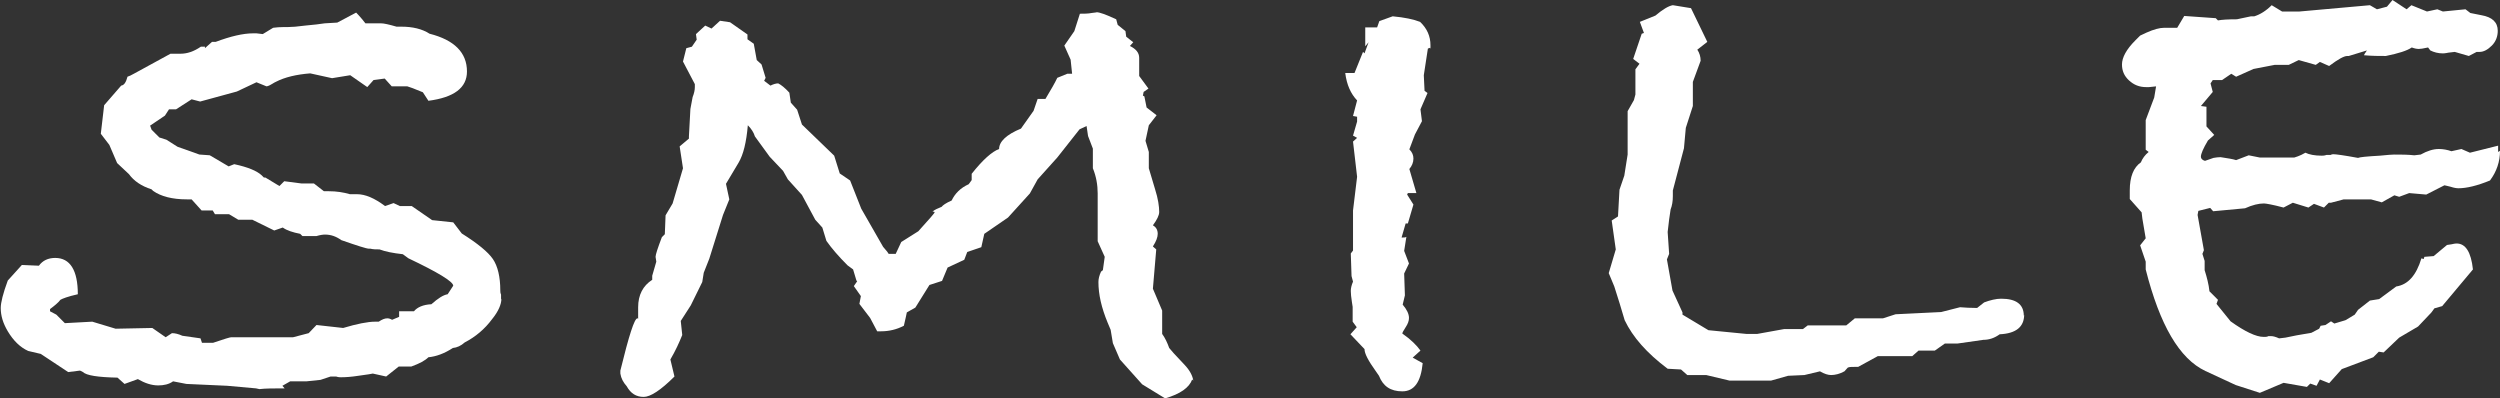
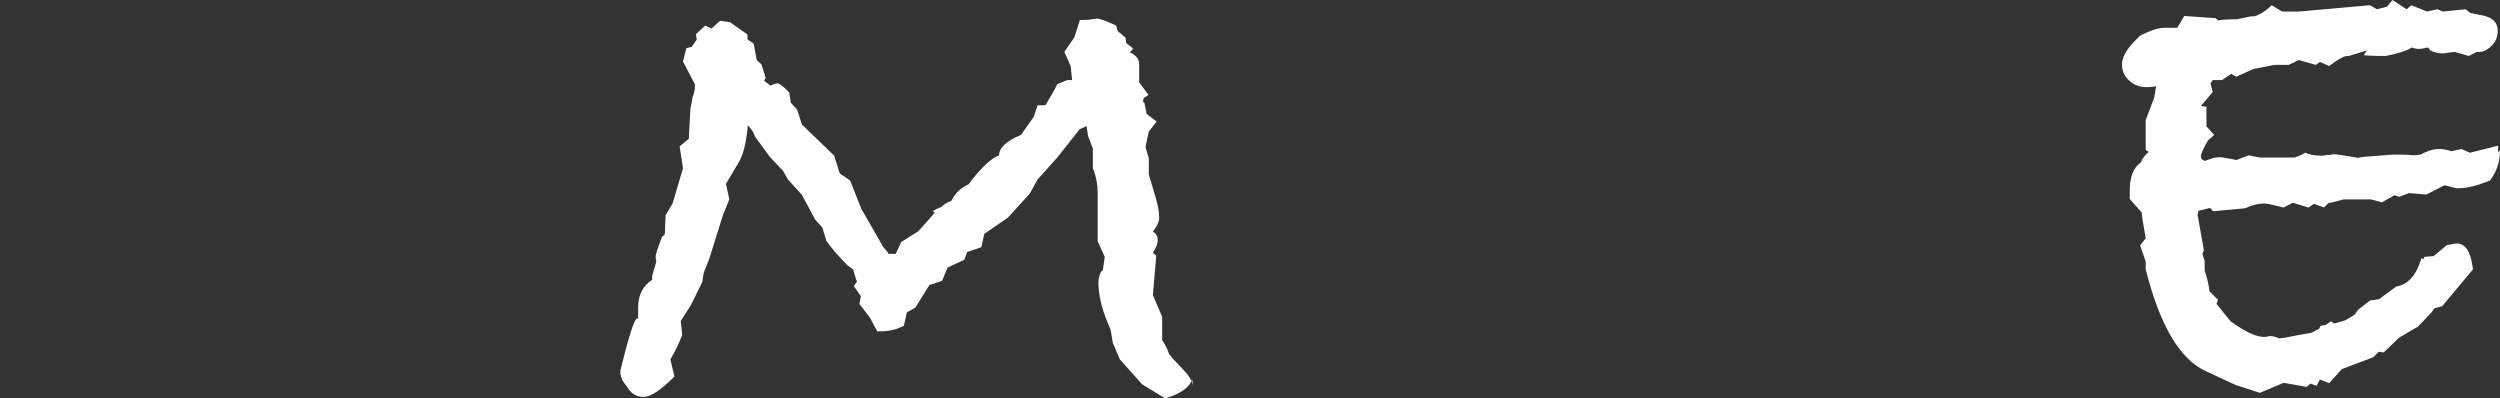
<svg xmlns="http://www.w3.org/2000/svg" id="_レイヤー_2" viewBox="0 0 67.46 10.75">
  <rect x="0" y="0" width="67.46" height="10.75" fill="#333333" stroke="none" />
  <defs>
    <style>.cls-1{fill:#fff;stroke-width:0px;}</style>
  </defs>
  <g id="_レイヤー_1-2">
-     <path class="cls-1" d="m13.53,8.06c0,.15-.08.34-.25.55-.2.27-.45.48-.74.63-.1.09-.21.14-.32.15-.23.15-.45.23-.66.25-.09.09-.24.17-.46.25h-.34l-.34.27-.36-.08-.11.02-.28.04c-.19.03-.35.04-.47.04-.03,0-.07,0-.13-.02h-.15l-.27.09-.38.04h-.44l-.21.12.06.07c-.29,0-.52,0-.68.02l-.09-.02-.78-.07-1.1-.05-.36-.07c-.11.08-.25.11-.4.11-.18,0-.36-.06-.55-.17l-.36.13-.19-.17c-.53-.01-.84-.06-.93-.15l-.08-.04s-.07.01-.32.04l-.74-.49-.34-.08c-.22-.1-.4-.28-.55-.53-.13-.22-.19-.42-.19-.63,0-.14.06-.39.19-.74l.38-.42.46.02c.1-.14.25-.21.44-.21.4,0,.61.33.61.98-.27.06-.42.12-.47.15-.06.08-.16.16-.28.25v.06l.17.09.23.23.74-.04.63.19.99-.02.36.25.17-.11c.08,0,.17.02.28.07l.49.07.04.12h.3c.29-.1.46-.15.49-.15h1.67l.42-.11.21-.22.72.08c.37-.11.66-.17.87-.17h.09c.09-.06.16-.09.23-.09.04,0,.08.01.13.04l.19-.08v-.15h.4c.09-.11.25-.18.47-.19.18-.16.32-.25.44-.27l.15-.23c0-.11-.41-.36-1.21-.74l-.15-.11c-.27-.03-.47-.07-.63-.13-.09,0-.17,0-.25-.02h-.04c-.06,0-.31-.08-.74-.23-.14-.1-.28-.15-.44-.15-.05,0-.13.01-.23.04h-.38l-.06-.06c-.2-.04-.36-.09-.47-.17l-.23.08-.59-.29h-.38l-.25-.15h-.38l-.06-.1h-.3l-.27-.3h-.13c-.39,0-.7-.08-.91-.23l-.04-.04c-.28-.09-.48-.23-.61-.41l-.32-.3-.21-.49-.23-.3.09-.77.46-.53c.08-.01.13-.09.17-.24.04-.01.1-.04.19-.09l.97-.53h.27c.18,0,.36-.06.55-.19h.11v.04l.19-.17h.1c.4-.15.74-.23,1.01-.23h.09l.17.02.28-.17c.08-.01.18-.02.3-.02h.11c.09,0,.24-.01.46-.04.22-.02.4-.04.52-.06l.34-.02.51-.27s.12.12.25.29h.42c.08,0,.21.03.42.09h.13c.3,0,.56.06.76.19.67.17,1.01.51,1.01,1.02,0,.44-.35.7-1.04.79l-.15-.23s-.1-.04-.2-.08c-.09-.04-.17-.06-.22-.08h-.42l-.19-.21-.3.04-.17.19-.46-.32-.49.08-.59-.13c-.37.03-.68.1-.93.23l-.04.02s-.08.05-.12.07c-.04.02-.07.03-.09.03l-.27-.11-.53.25-.99.27-.23-.06-.42.27h-.19l-.11.17-.4.27.04.11.21.21.19.06.3.19.59.21.28.02.51.3.15-.06c.37.08.61.18.74.3l.06.06h.04l.38.23.13-.13.46.06h.34l.27.21h.13c.21,0,.4.03.57.08h.19c.23,0,.48.11.76.32l.23-.08.17.08h.32l.55.38.57.06.23.3c.43.27.71.5.84.69s.2.48.2.85c0,.03,0,.06.02.11v.13Z" />
-     <path class="cls-1" d="m32.17,10.24c-.08.22-.32.39-.73.51l-.62-.38-.6-.67-.19-.44-.06-.36-.08-.19c-.17-.41-.25-.77-.25-1.1,0-.08.02-.17.07-.28l.05-.04.05-.36-.19-.42v-1.29c0-.23-.04-.46-.13-.68v-.53l-.13-.34-.04-.27-.19.09-.6.76-.53.59-.21.38-.59.65-.64.44-.08.36-.38.13-.08.21-.45.21-.15.36-.34.11-.38.61-.23.13c-.01.06-.04.18-.08.36-.19.1-.4.15-.61.15h-.11l-.19-.36-.29-.38.04-.21-.19-.27.09-.13-.02-.02-.09-.3-.15-.11c-.24-.24-.43-.46-.57-.66l-.11-.36-.19-.21-.36-.67-.38-.42-.13-.23-.36-.38-.4-.55c-.03-.1-.09-.2-.19-.3-.04.46-.12.79-.25,1.01l-.34.57.09.42-.17.42-.37,1.18-.15.38-.04.25-.31.63-.27.42.04.38c-.08.2-.18.42-.32.66l.11.46c-.37.37-.65.55-.83.55-.2,0-.35-.09-.46-.29-.09-.1-.15-.21-.17-.34v-.08c.23-.94.38-1.41.46-1.41.01,0,.02,0,.02.02v-.32c0-.33.13-.58.38-.74v-.11l.11-.38-.02-.13c0-.06.06-.24.17-.53l.08-.08.02-.51.19-.32.28-.95-.09-.59.25-.21v-.06l.04-.74.06-.32c.04-.1.06-.19.06-.27v-.08l-.32-.61.09-.36.15-.04.13-.19-.02-.15.25-.23.17.08.23-.21.27.04.47.33v.13l.17.12.08.44.13.12.11.36-.04.08.17.13c.08-.04.15-.06.21-.06.08.04.18.12.3.25l.04.27.17.19.13.4.87.84.15.48.28.19.3.76.59,1.03s.05.06.11.13l.04.06h.19l.15-.32.46-.29c.29-.32.44-.49.44-.51,0-.01-.01-.02-.04-.02h-.02c.06-.05.15-.09.25-.13.03-.04.11-.1.27-.17.09-.19.24-.34.46-.44l.08-.11v-.17c.3-.38.55-.6.74-.67,0-.2.2-.39.59-.55l.34-.48.11-.32h.21c.15-.25.26-.44.32-.57l.27-.11h.13l-.04-.38-.17-.38.27-.39.15-.47c.11,0,.22,0,.32-.02.1-.01.15-.02.13-.02.08,0,.25.06.53.19l.04.15.21.17.02.15.19.15-.09.1c.16.08.25.18.25.32v.49s.11.15.25.34l-.13.09-.02.1.04.02.06.3.27.21-.21.27-.09.42.09.3v.44l.17.57c.08.25.11.46.11.61,0,.09-.06.21-.17.36.09.05.13.13.13.23,0,.09-.04.2-.13.34l.09.08-.09,1.06.25.59v.63c.08.11.14.24.19.38.03.04.16.19.42.46.14.15.21.29.23.42Z" />
-     <path class="cls-1" d="m38.59,1.29l-.06.02-.11.72.02.42.08.06-.19.44.04.32-.19.36c-.06.16-.11.3-.15.4.08.08.11.16.11.25,0,.1-.04.2-.11.28l.19.65h-.23l-.02.04.17.27-.15.51h-.06l-.11.38c.06,0,.11,0,.13-.02l-.06.38.13.34-.13.27.02.59-.06.25c.11.13.17.25.17.36,0,.08-.03.16-.09.25-.06.09-.09.15-.09.17.23.16.39.32.49.46l-.21.19.27.15c-.05.51-.23.76-.55.76s-.52-.14-.63-.42l-.09-.13c-.2-.28-.3-.47-.3-.59l-.38-.4.17-.19-.11-.15v-.4l-.02-.13c-.02-.13-.03-.23-.03-.3s.02-.16.06-.25l-.04-.15-.02-.61.06-.08v-1.08l.11-.91-.11-.95.11-.1-.11-.06.11-.38v-.13l-.11-.02.11-.42c-.17-.18-.28-.42-.32-.74h.25l.23-.57.04.04.11-.3-.09.11v-.51h.32l.06-.17.36-.13c.32.03.56.08.74.15.19.18.28.39.28.63v.1Z" />
-     <path class="cls-1" d="m54.62,8.49c0,.33-.22.51-.66.53-.14.1-.28.15-.44.15l-.7.1h-.34l-.27.19h-.44l-.17.15h-.93l-.53.29h-.09c-.09,0-.15,0-.19.02l-.09.1c-.13.07-.25.1-.36.1-.08,0-.18-.03-.3-.1l-.42.1-.44.02-.46.13h-1.12l-.63-.15h-.51l-.17-.15-.36-.02c-.56-.42-.94-.85-1.16-1.31-.09-.3-.18-.61-.28-.91l-.15-.36.19-.64-.11-.78.17-.11.04-.72.13-.38.09-.57v-1.17l.17-.3.04-.15v-.68l.11-.15-.17-.13.23-.68.06-.02-.11-.3.42-.17c.19-.16.35-.26.47-.28l.49.08.44.91-.27.21c.06.09.09.19.09.3l-.21.57v.65l-.19.59-.05.55-.3,1.14v.15c0,.14-.02.26-.06.36l-.04.27-.04.34.04.59-.06.15.15.84.27.59v.06l.7.42,1.02.1h.3l.72-.13h.51l.13-.1h1.04l.23-.19h.76l.34-.11,1.23-.06.51-.13c.13.01.28.02.46.02l.19-.15c.16-.06.32-.1.46-.1.4,0,.61.15.61.46Z" />
+     <path class="cls-1" d="m32.17,10.24c-.08.22-.32.39-.73.51l-.62-.38-.6-.67-.19-.44-.06-.36-.08-.19c-.17-.41-.25-.77-.25-1.1,0-.08.02-.17.07-.28l.05-.04.05-.36-.19-.42v-1.29c0-.23-.04-.46-.13-.68v-.53l-.13-.34-.04-.27-.19.09-.6.76-.53.59-.21.38-.59.65-.64.44-.08.36-.38.13-.08.21-.45.21-.15.36-.34.11-.38.61-.23.13c-.01.06-.04.18-.08.36-.19.1-.4.15-.61.15h-.11l-.19-.36-.29-.38.04-.21-.19-.27.09-.13-.02-.02-.09-.3-.15-.11c-.24-.24-.43-.46-.57-.66l-.11-.36-.19-.21-.36-.67-.38-.42-.13-.23-.36-.38-.4-.55c-.03-.1-.09-.2-.19-.3-.04.46-.12.79-.25,1.01l-.34.57.09.42-.17.42-.37,1.18-.15.38-.04.25-.31.63-.27.42.04.38c-.08.2-.18.42-.32.66l.11.46c-.37.37-.65.55-.83.55-.2,0-.35-.09-.46-.29-.09-.1-.15-.21-.17-.34v-.08c.23-.94.38-1.41.46-1.41.01,0,.02,0,.02.02v-.32c0-.33.13-.58.38-.74v-.11l.11-.38-.02-.13c0-.06.06-.24.17-.53l.08-.08.02-.51.19-.32.28-.95-.09-.59.25-.21v-.06l.04-.74.06-.32c.04-.1.06-.19.06-.27v-.08l-.32-.61.09-.36.15-.04.13-.19-.02-.15.25-.23.17.08.23-.21.27.04.47.33v.13l.17.12.08.44.13.12.11.36-.04.08.17.13c.08-.04.15-.06.21-.06.08.04.18.12.3.25l.04.27.17.19.13.4.87.84.15.48.28.19.3.76.59,1.03s.05.06.11.13l.04.06h.19l.15-.32.46-.29c.29-.32.44-.49.44-.51,0-.01-.01-.02-.04-.02h-.02c.06-.05.15-.09.25-.13.03-.04.11-.1.27-.17.09-.19.24-.34.46-.44l.08-.11c.3-.38.55-.6.74-.67,0-.2.2-.39.59-.55l.34-.48.11-.32h.21c.15-.25.26-.44.32-.57l.27-.11h.13l-.04-.38-.17-.38.27-.39.15-.47c.11,0,.22,0,.32-.02.1-.01.15-.02.13-.02.08,0,.25.06.53.19l.04.15.21.17.02.15.19.15-.09.1c.16.08.25.18.25.32v.49s.11.15.25.34l-.13.09-.02.1.04.02.06.3.27.21-.21.27-.09.42.09.3v.44l.17.57c.08.25.11.46.11.61,0,.09-.06.21-.17.36.09.05.13.13.13.23,0,.09-.04.2-.13.34l.09.08-.09,1.06.25.59v.63c.08.11.14.24.19.38.03.04.16.19.42.46.14.15.21.29.23.42Z" />
    <path class="cls-1" d="m67.46,4.07c0,.29-.09.56-.27.8-.34.14-.63.21-.85.21-.05,0-.12-.01-.21-.04-.09-.02-.15-.04-.17-.04l-.49.25-.46-.04-.27.1-.13-.04-.34.19-.29-.08h-.82.08l-.34.09h-.06l-.13.13-.27-.1-.15.1-.42-.13-.25.13c-.3-.08-.48-.11-.53-.11-.14,0-.31.04-.51.13l-.86.08-.08-.09-.32.08-.02.11.17.95-.04.1.06.19v.25c.06.19.11.38.13.57l.23.23-.04.11.38.47c.39.28.69.42.89.42h.04s.06,0,.09-.02h.08c.05,0,.12.02.21.06l.17-.02c.17-.04.4-.08.7-.13l.21-.11.04-.08.13-.02.15-.1.09.06.3-.09.25-.15.09-.13.32-.25.25-.04.46-.34c.32-.05.54-.3.68-.76l.06.02.02-.06.25-.02.36-.3.13-.02s.08-.02.13-.02c.24,0,.39.23.44.7l-.83.99-.21.06-.08.11-.36.38-.51.3-.42.4-.13-.02-.15.15-.85.32-.34.38-.25-.1-.09.17-.17-.06-.09.09-.63-.11-.64.27-.65-.21-.82-.38c-.7-.33-1.23-1.24-1.61-2.74v-.21l-.15-.44.15-.19-.09-.53-.02-.17-.32-.36v-.23c0-.37.1-.62.3-.76.04-.1.11-.2.21-.28l-.08-.06v-.8l.23-.61.05-.3-.19.02h-.08c-.18,0-.33-.06-.46-.18-.13-.12-.19-.26-.19-.43,0-.19.12-.41.36-.65l.13-.13.17-.08c.2-.09.36-.13.47-.13h.36l.19-.32.85.06.06.06c.11-.02.28-.03.51-.03l.38-.08h.09c.16-.05.32-.15.47-.3l.28.17h.47l1.9-.17.19.11.27-.07.15-.18.38.25.13-.11.42.17.28-.06.15.06.61-.06.13.1.3.06c.29.05.44.19.44.42,0,.15-.05.29-.16.4s-.22.17-.33.17h-.08l-.21.11-.38-.11-.17.02s-.09.02-.15.02c-.13,0-.24-.03-.34-.08l-.06-.08c-.13.03-.21.04-.25.04-.05,0-.11-.01-.19-.04-.13.09-.36.16-.7.23-.18,0-.37,0-.59-.02,0-.01.03-.06.08-.13l-.49.15h-.04c-.09,0-.25.09-.49.27l-.25-.11-.11.08-.46-.13-.27.13h-.38l-.57.11-.47.21-.13-.08-.25.17h-.25l-.06.09.06.23-.32.38.15.02v.53s.21.23.21.23l-.17.15c-.13.22-.19.36-.19.44,0,.05.04.09.11.11l.23-.08c.06-.01.13-.02.19-.02.19.03.33.05.42.08l.34-.13.3.06h.93s.15-.04.3-.13c.1.05.25.08.44.08.03,0,.07,0,.13-.02h.19s-.05,0-.08-.02h.06c.08,0,.3.03.68.1.04-.02.23-.04.59-.06.2-.02.33-.03.38-.03.19,0,.37,0,.55.02l.17-.02c.18-.1.34-.15.49-.15.11,0,.23.02.34.06l.27-.06.23.1.76-.19v.17Z" />
  </g>
</svg>